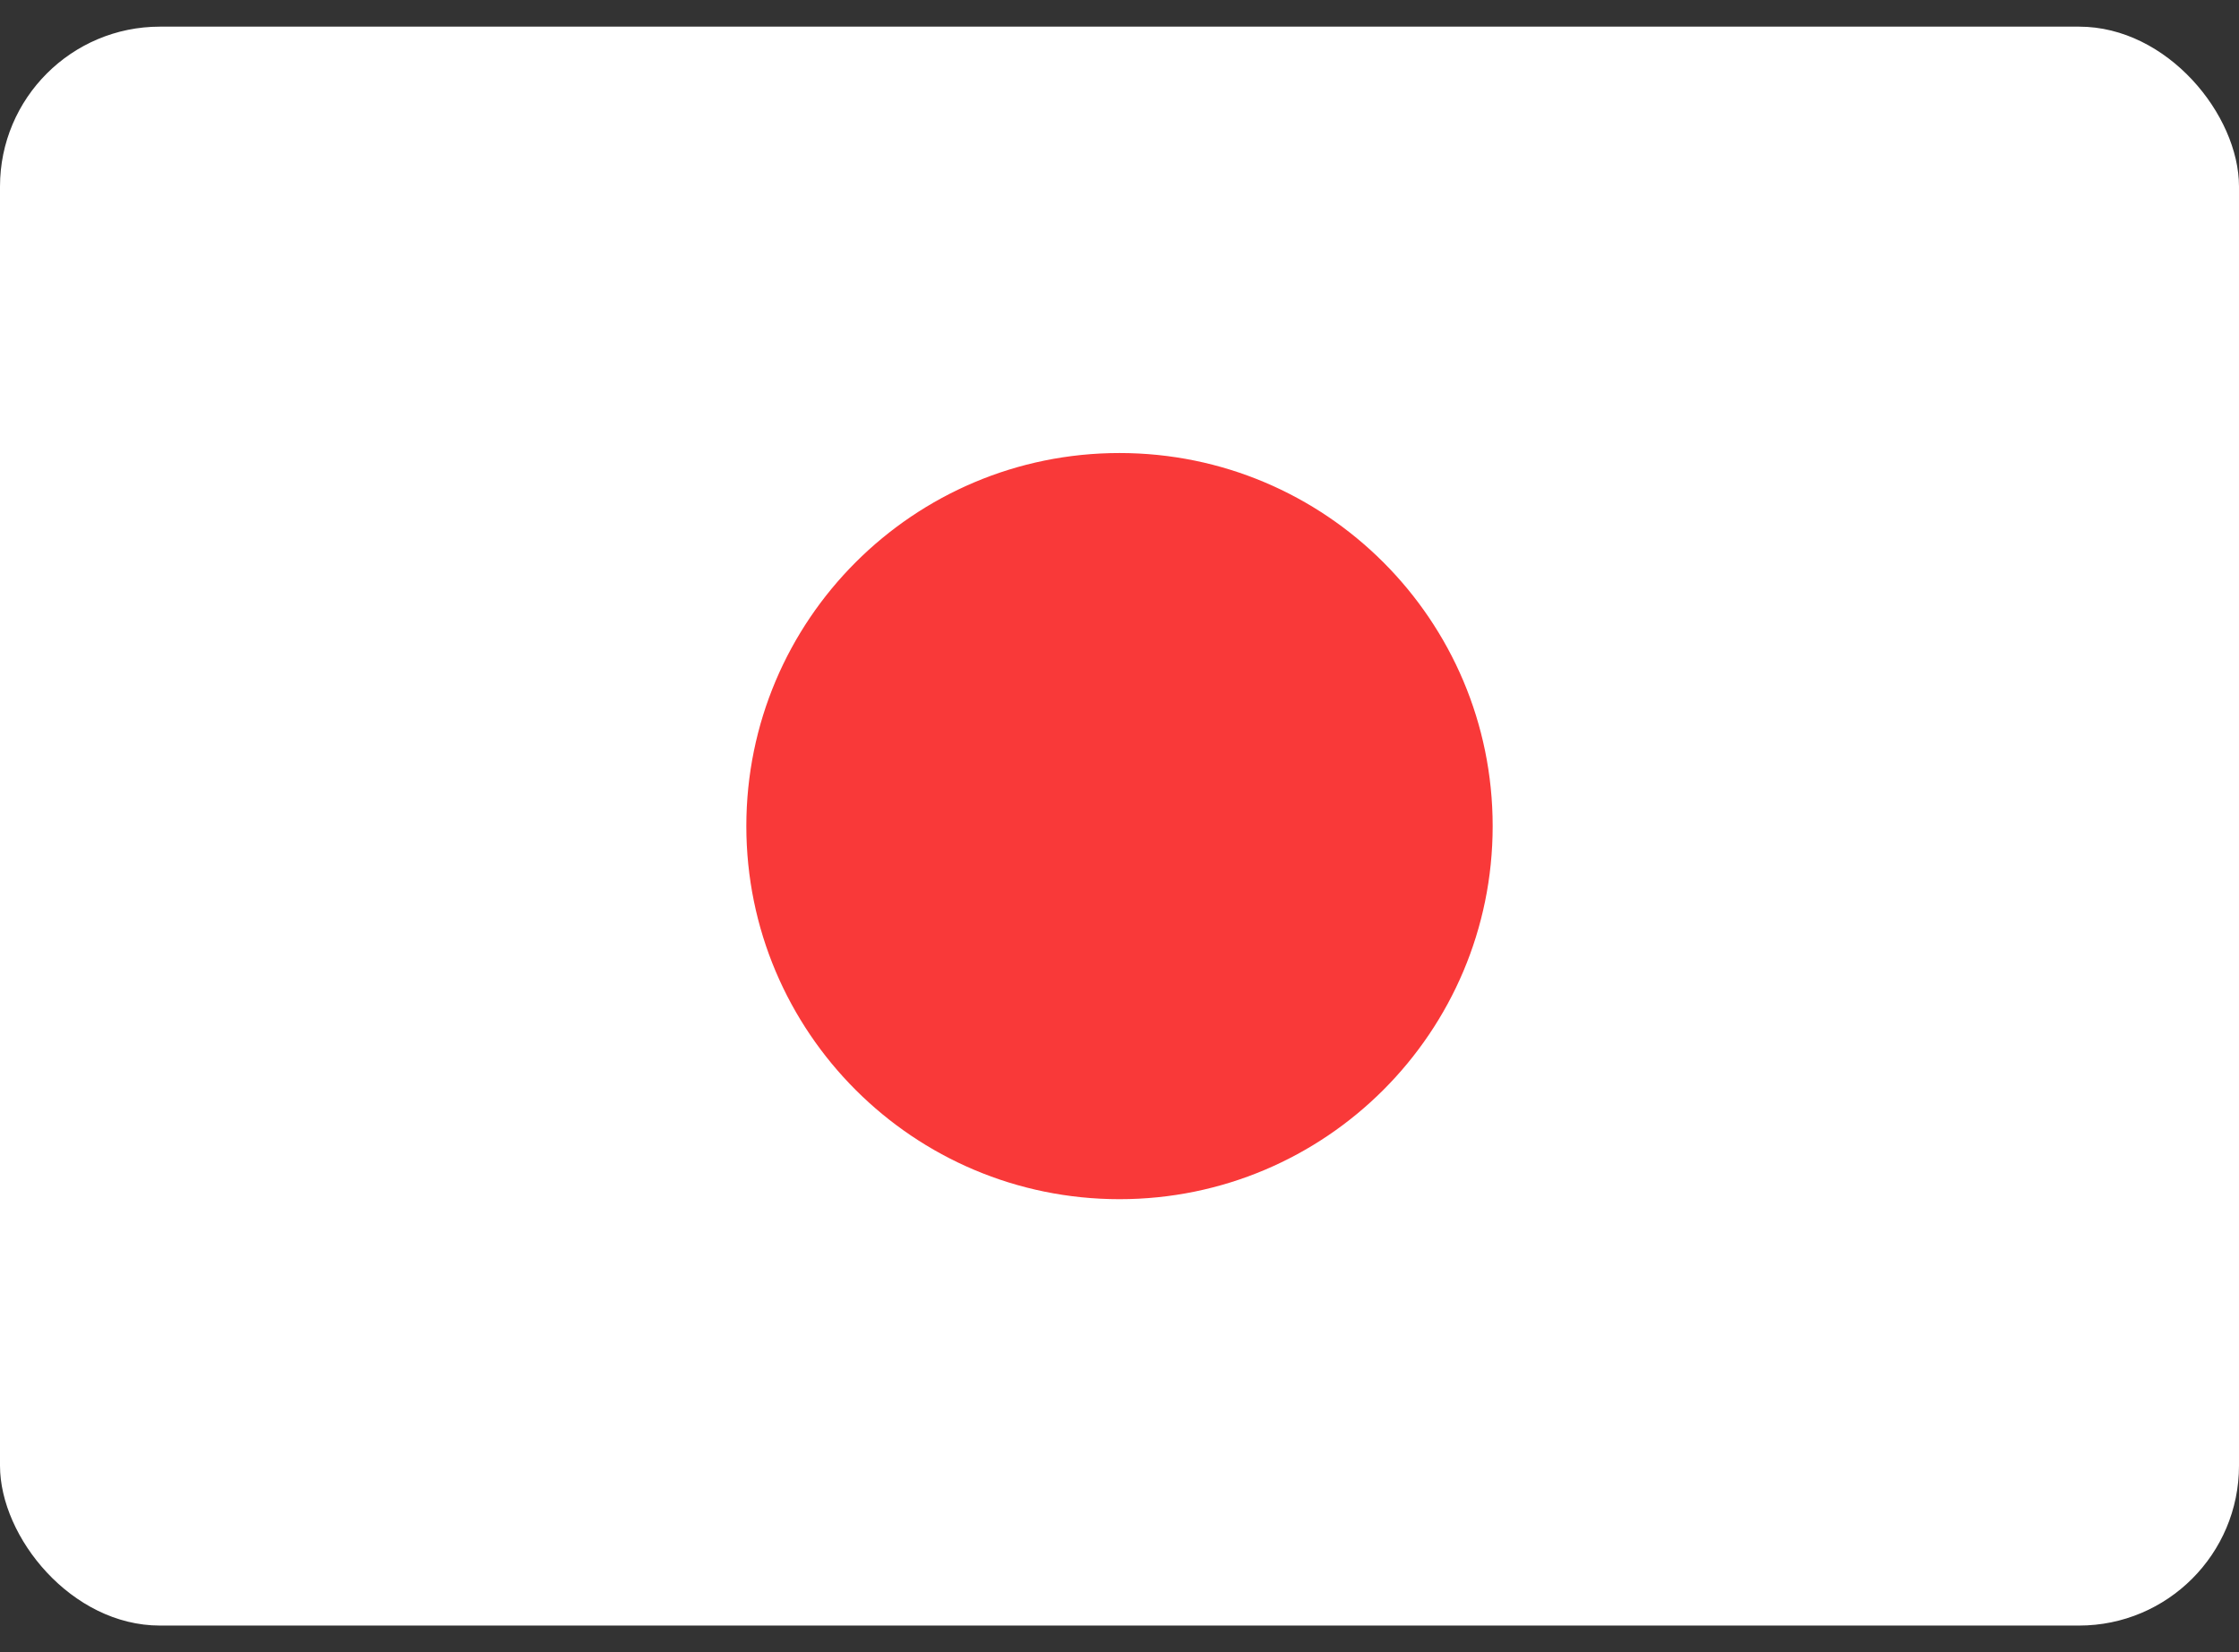
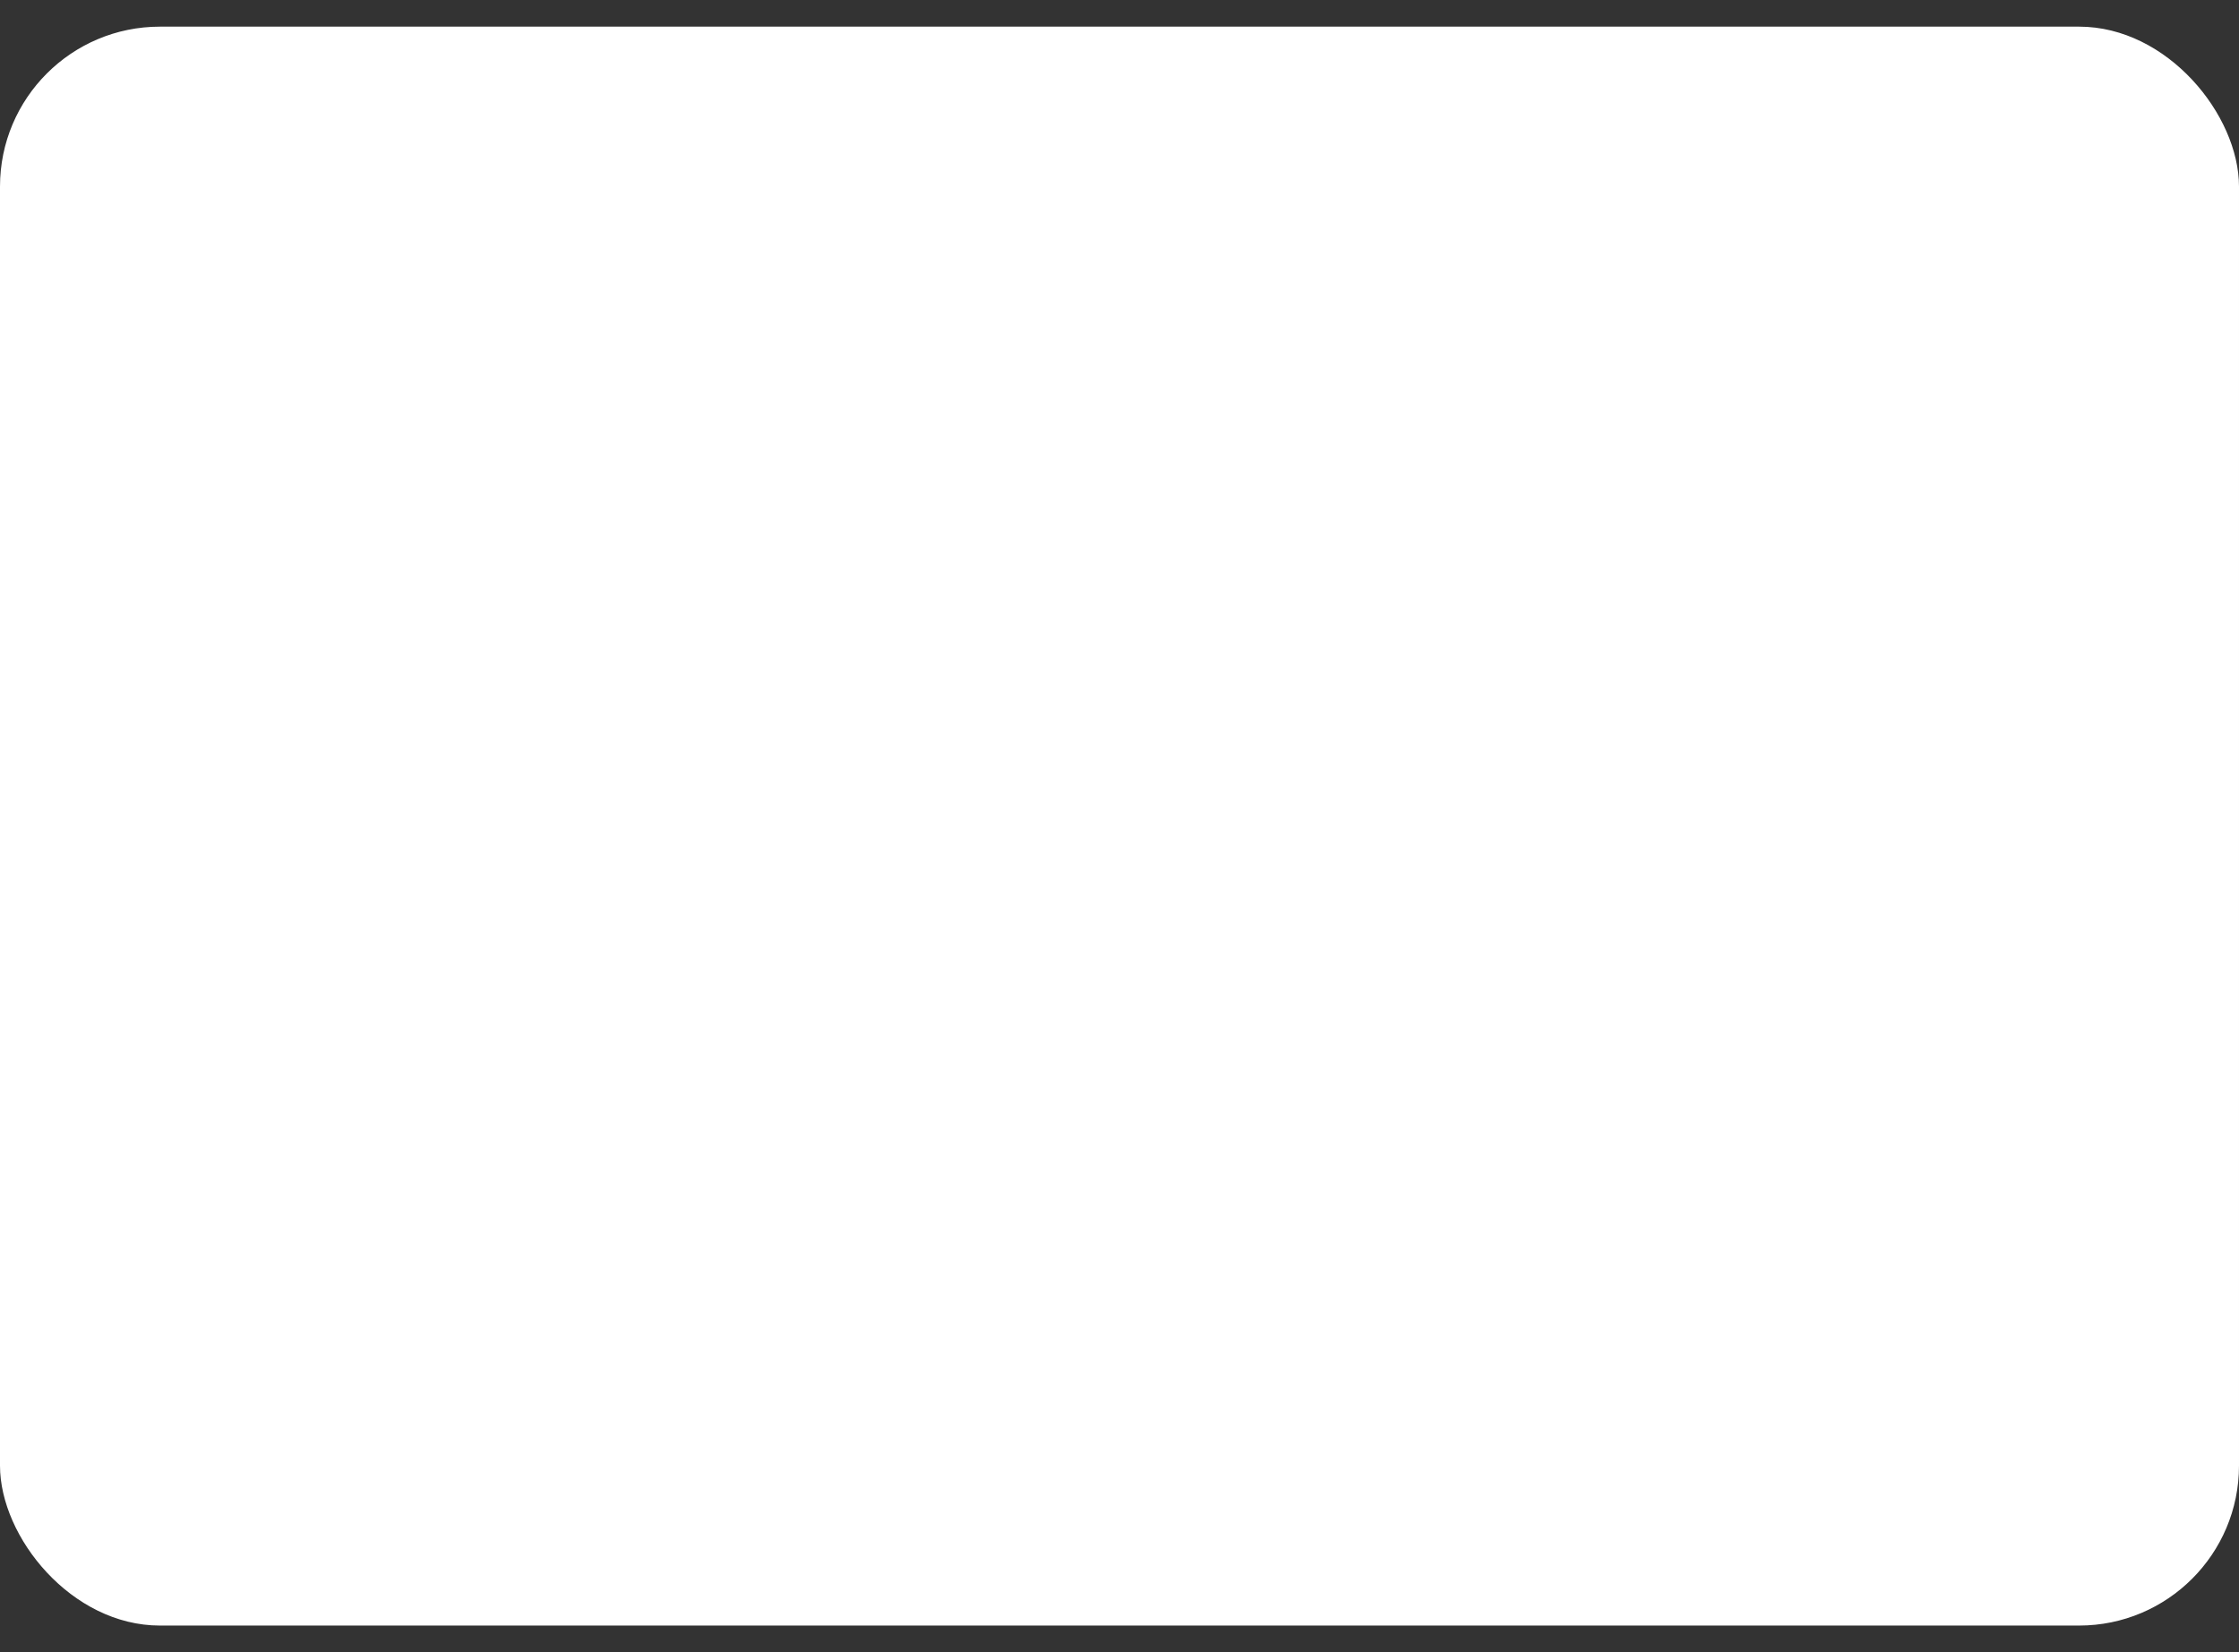
<svg xmlns="http://www.w3.org/2000/svg" width="42" height="31" viewBox="0 0 42 31" fill="none">
  <rect x="0" y="0" width="42" height="31" fill="#333333" stroke="none" />
  <rect y="0.5" width="42" height="30" rx="3" fill="white" />
-   <path d="M21 22.5C24.866 22.5 28 19.366 28 15.5C28 11.634 24.866 8.5 21 8.5C17.134 8.5 14 11.634 14 15.5C14 19.366 17.134 22.5 21 22.5Z" fill="#F93939" />
</svg>